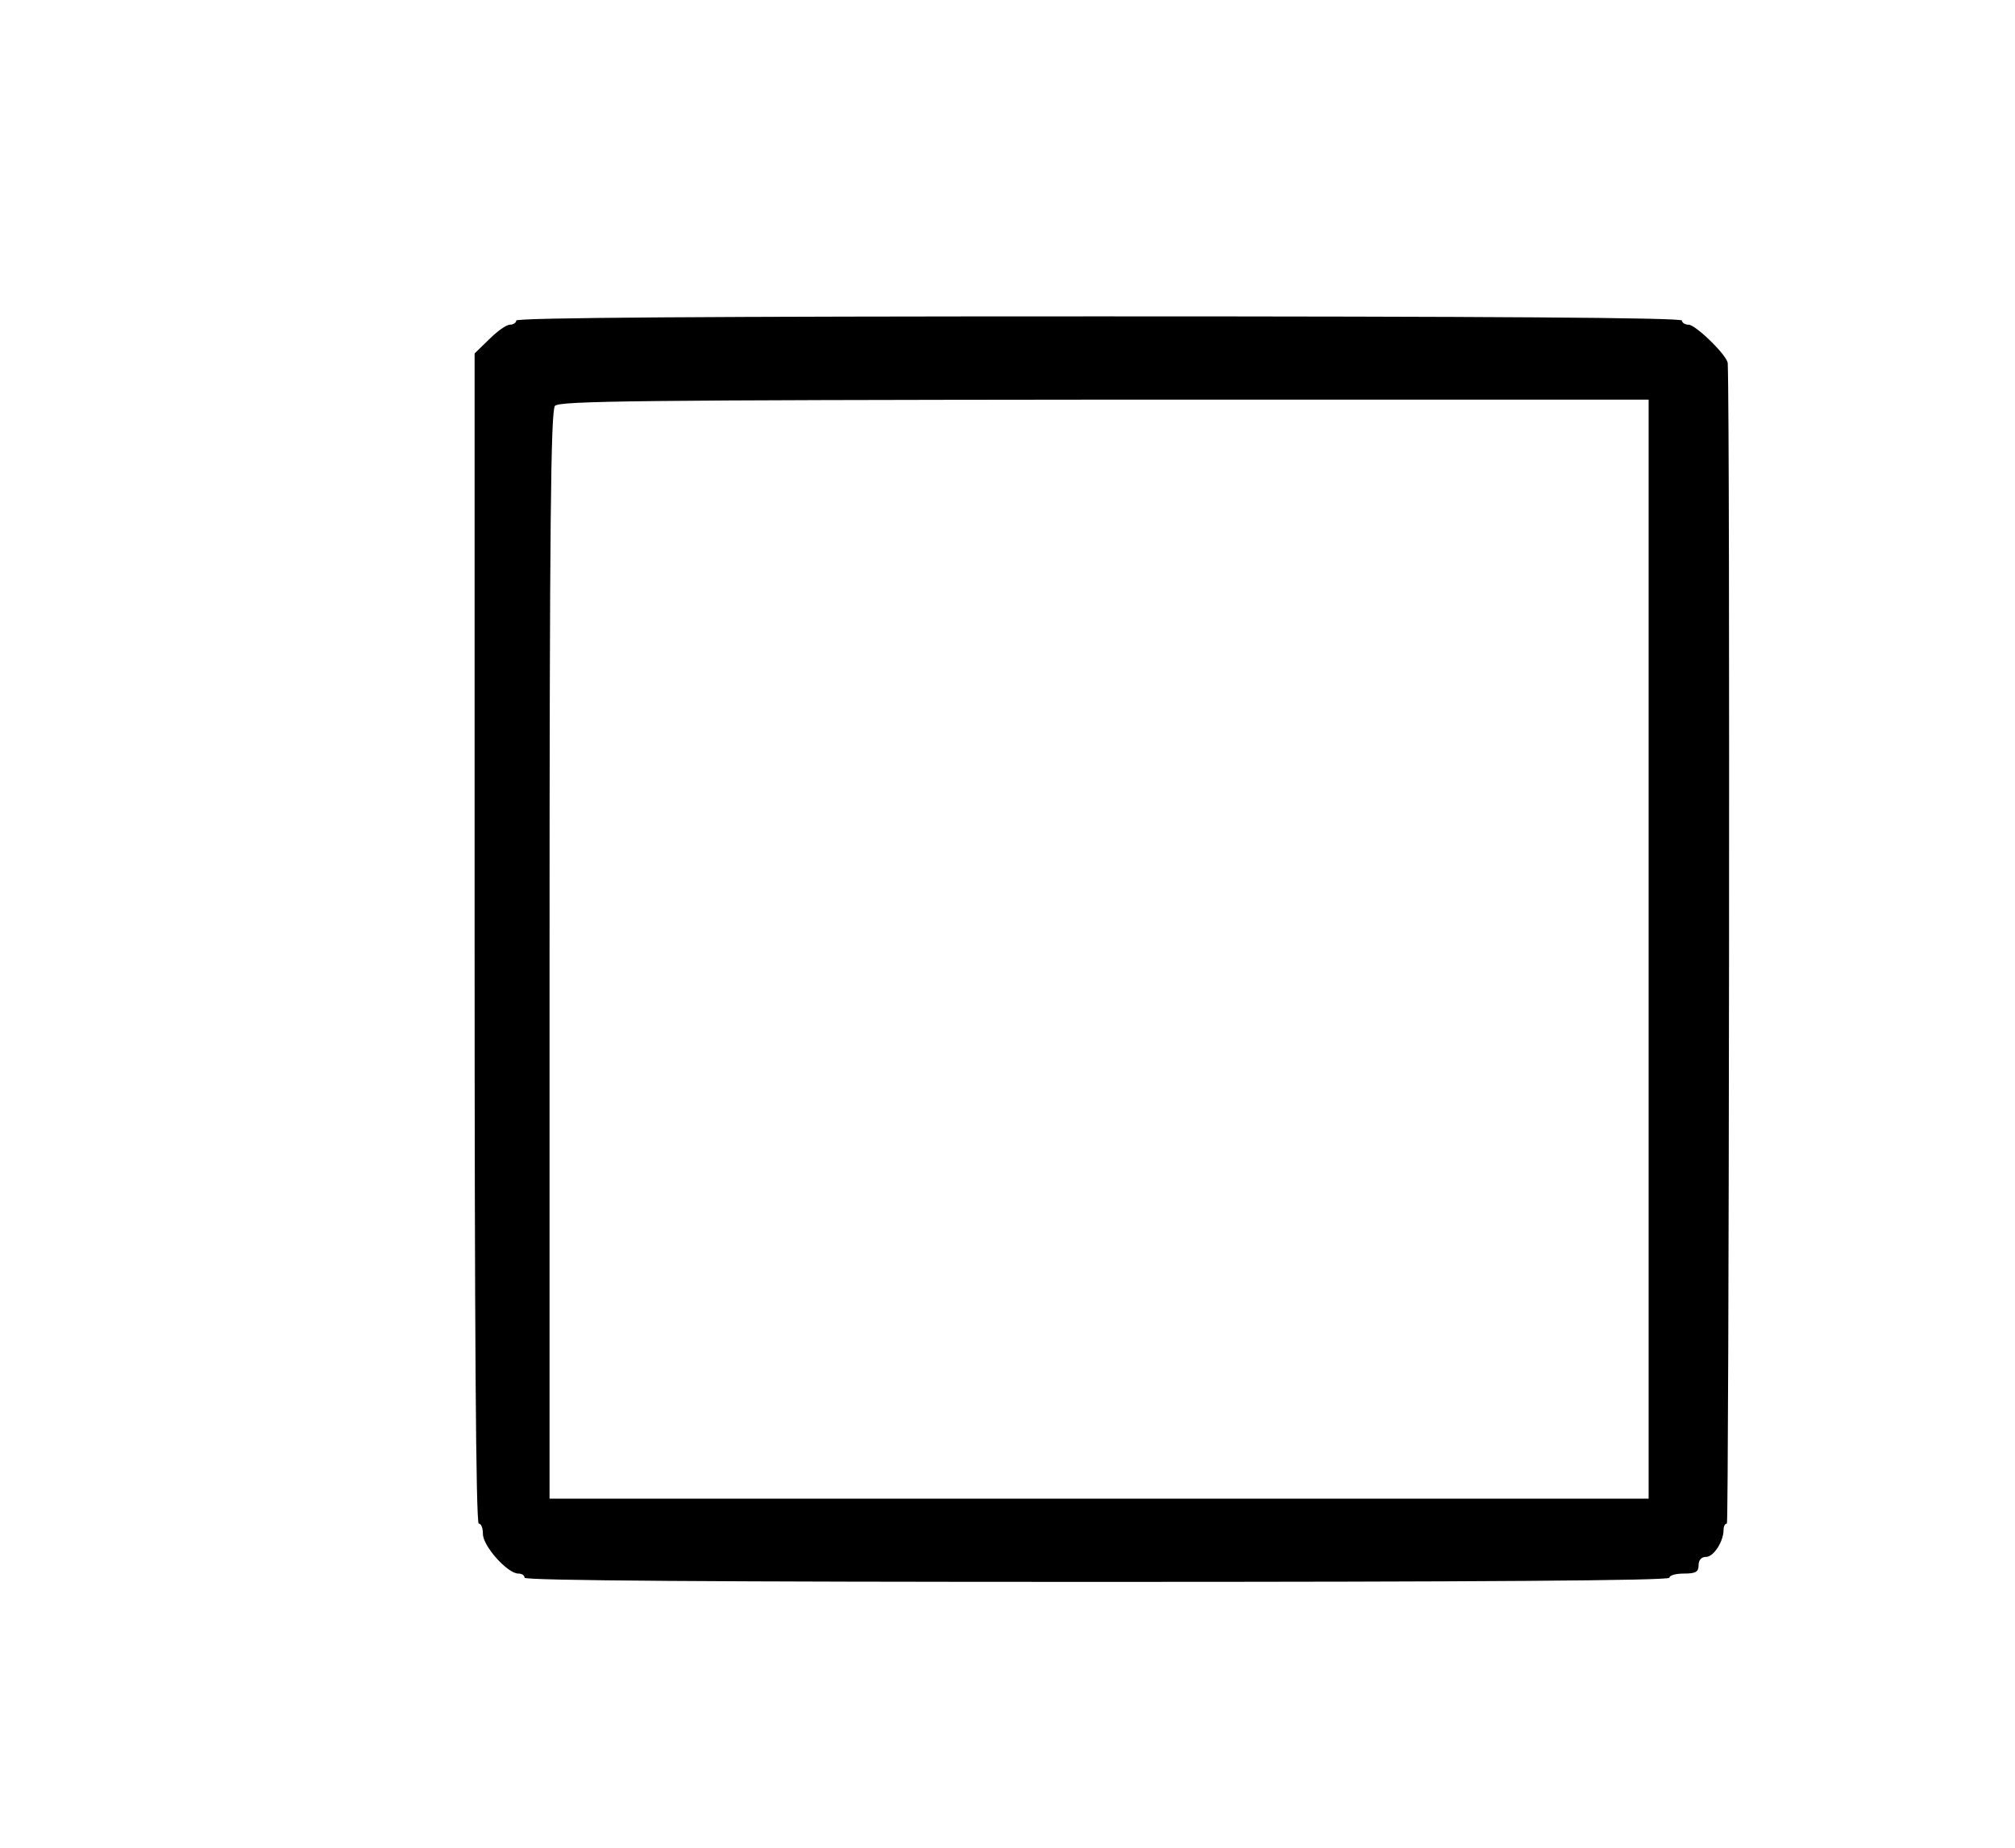
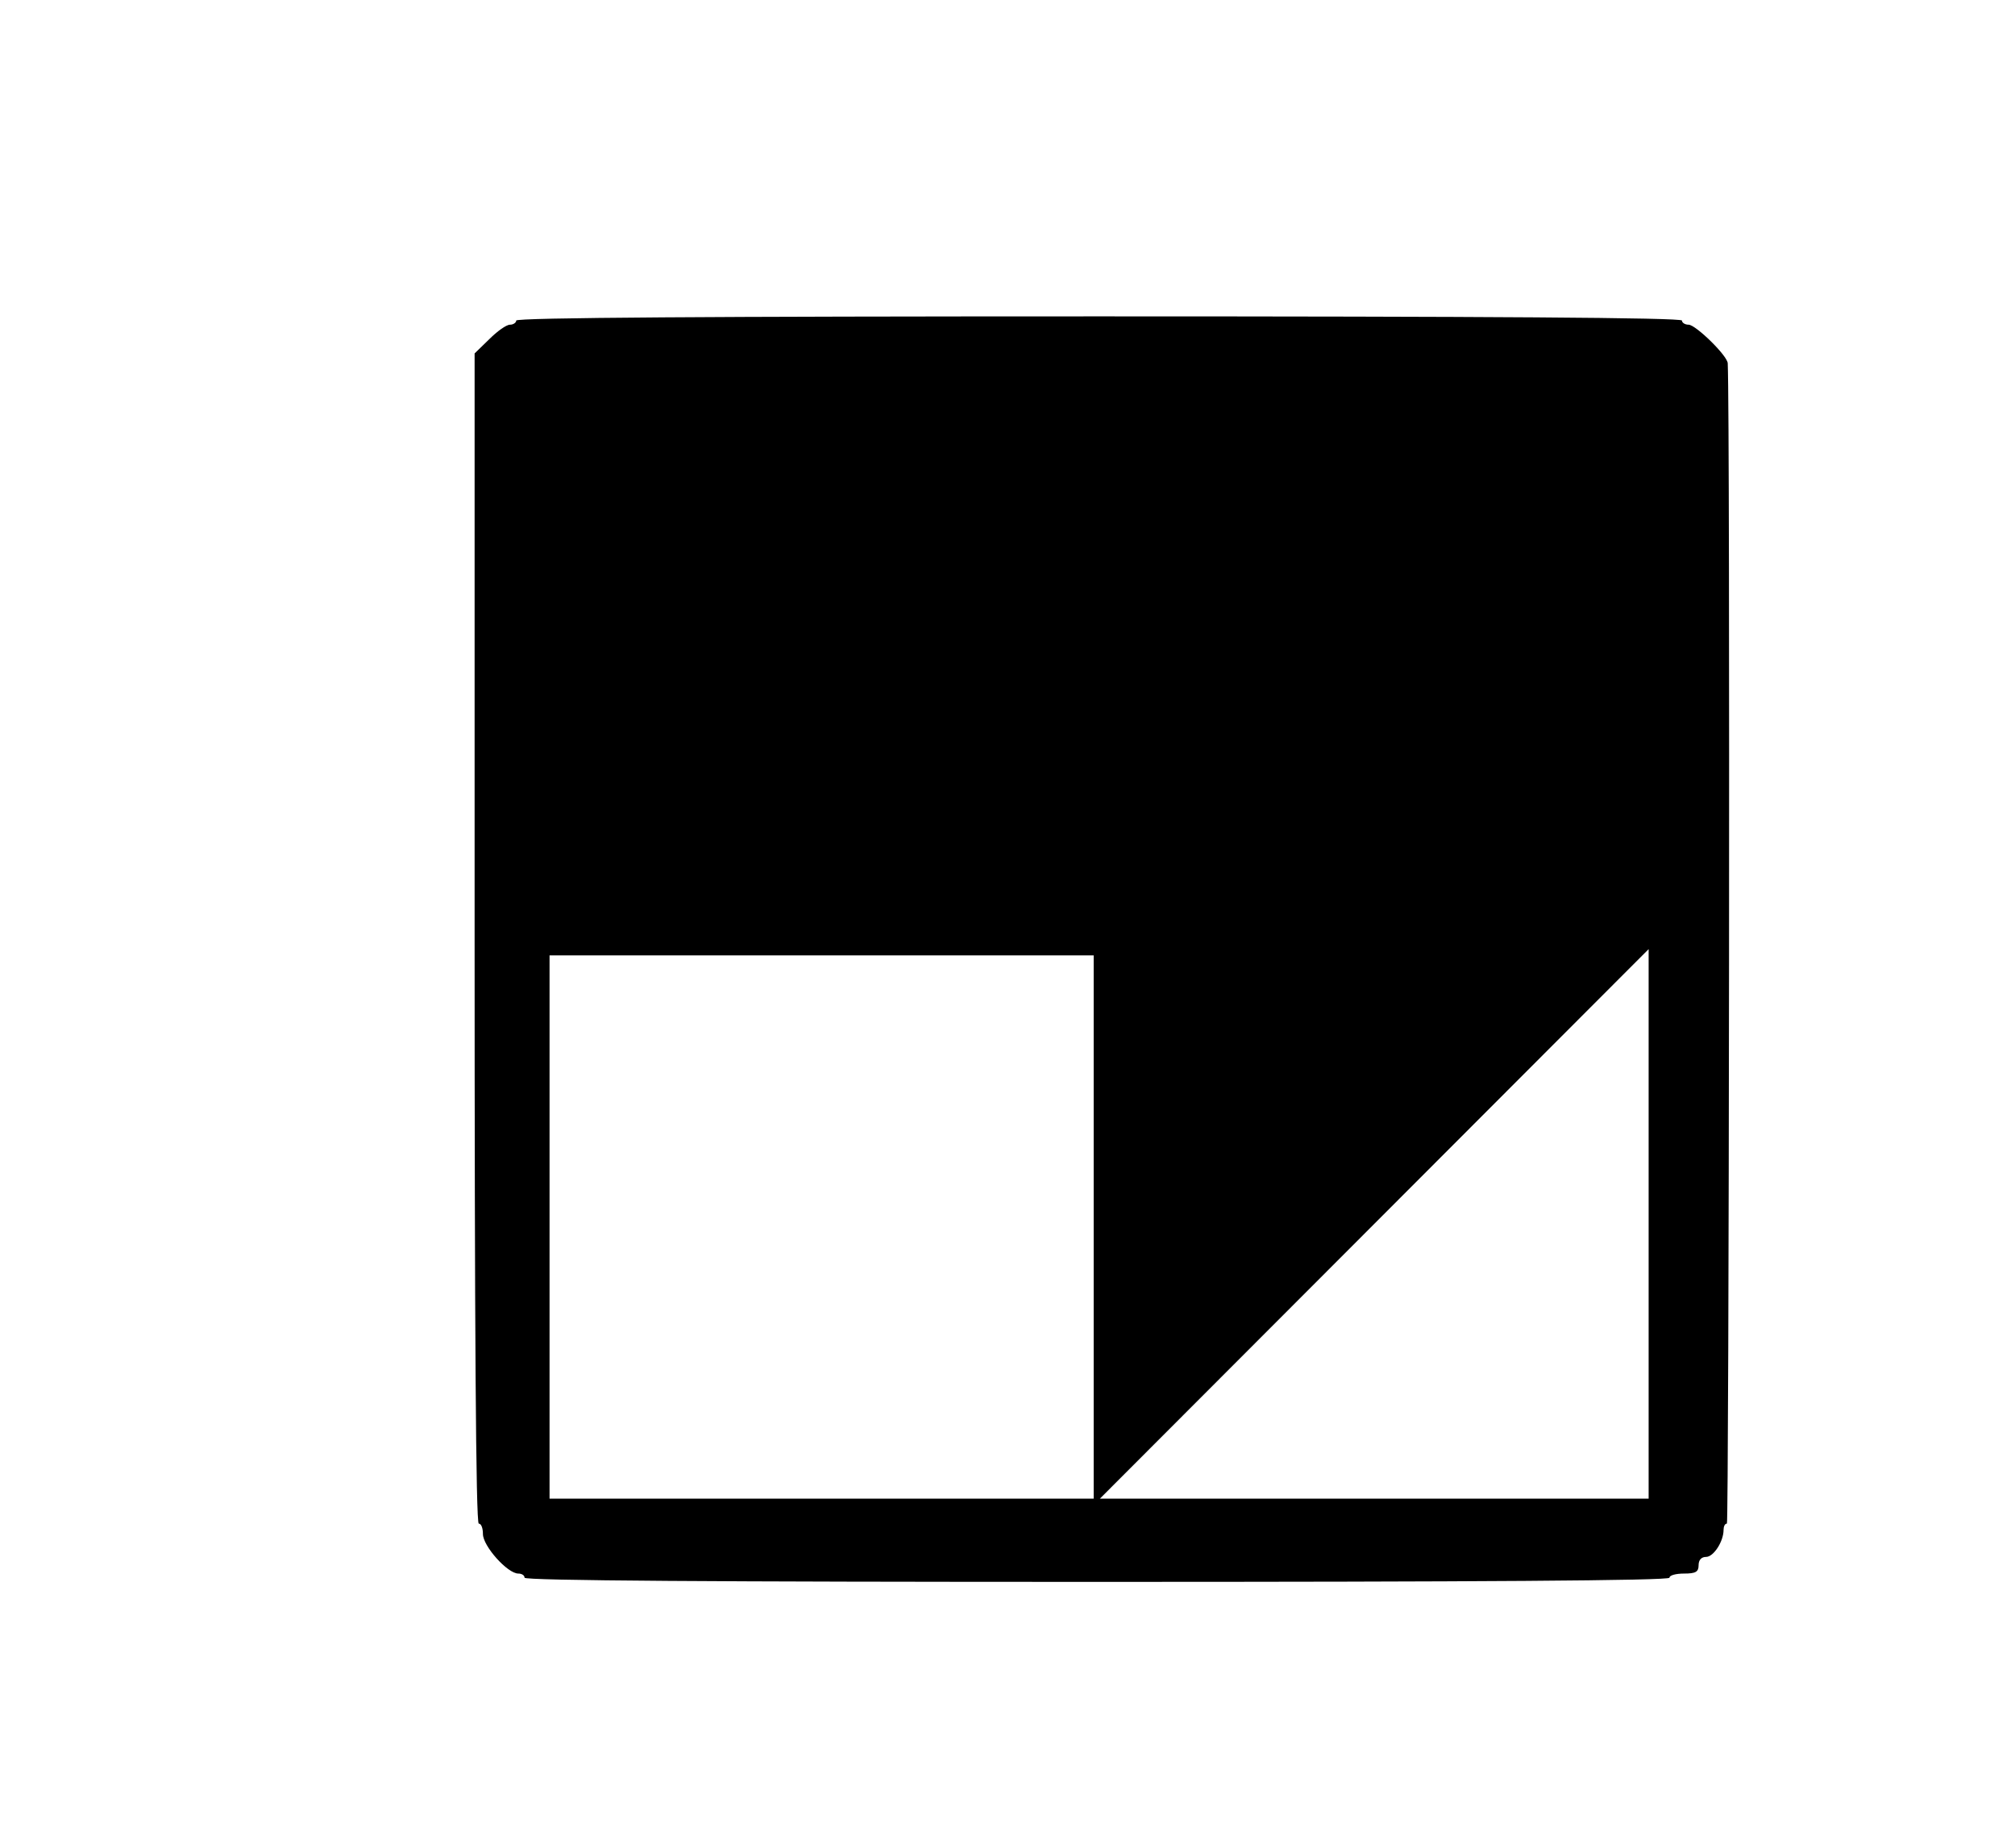
<svg xmlns="http://www.w3.org/2000/svg" version="1.0" width="484" height="444" viewBox="0 0 484 444" preserveAspectRatio="xMidYMid meet">
  <g transform="translate(0,444) scale(0.1,-0.1)" fill="#000000" stroke="none">
-     <path d="M1240 3670 c0 -5 -7 -10 -15 -10 -9 0 -31 -16 -50 -35 l-35 -34 0 -1406 c0 -930 3 -1405 10 -1405 6 0 10 -11 10 -25 0 -29 59 -95 85 -95 8 0 15 -4 15 -10 0 -7 465 -10 1375 -10 910 0 1375 3 1375 10 0 6 16 10 35 10 28 0 35 4 35 20 0 13 7 20 18 20 18 0 42 37 42 65 0 8 3 15 8 15 5 0 8 2653 2 2787 0 18 -77 93 -94 93 -9 0 -16 5 -16 10 0 7 -473 10 -1400 10 -927 0 -1400 -3 -1400 -10z m2720 -1510 l0 -1320 -1320 0 -1320 0 0 1305 c0 1031 3 1309 13 1320 10 12 203 14 1320 15 l1307 0 0 -1320z" />
+     <path d="M1240 3670 c0 -5 -7 -10 -15 -10 -9 0 -31 -16 -50 -35 l-35 -34 0 -1406 c0 -930 3 -1405 10 -1405 6 0 10 -11 10 -25 0 -29 59 -95 85 -95 8 0 15 -4 15 -10 0 -7 465 -10 1375 -10 910 0 1375 3 1375 10 0 6 16 10 35 10 28 0 35 4 35 20 0 13 7 20 18 20 18 0 42 37 42 65 0 8 3 15 8 15 5 0 8 2653 2 2787 0 18 -77 93 -94 93 -9 0 -16 5 -16 10 0 7 -473 10 -1400 10 -927 0 -1400 -3 -1400 -10z m2720 -1510 l0 -1320 -1320 0 -1320 0 0 1305 l1307 0 0 -1320z" />
  </g>
</svg>